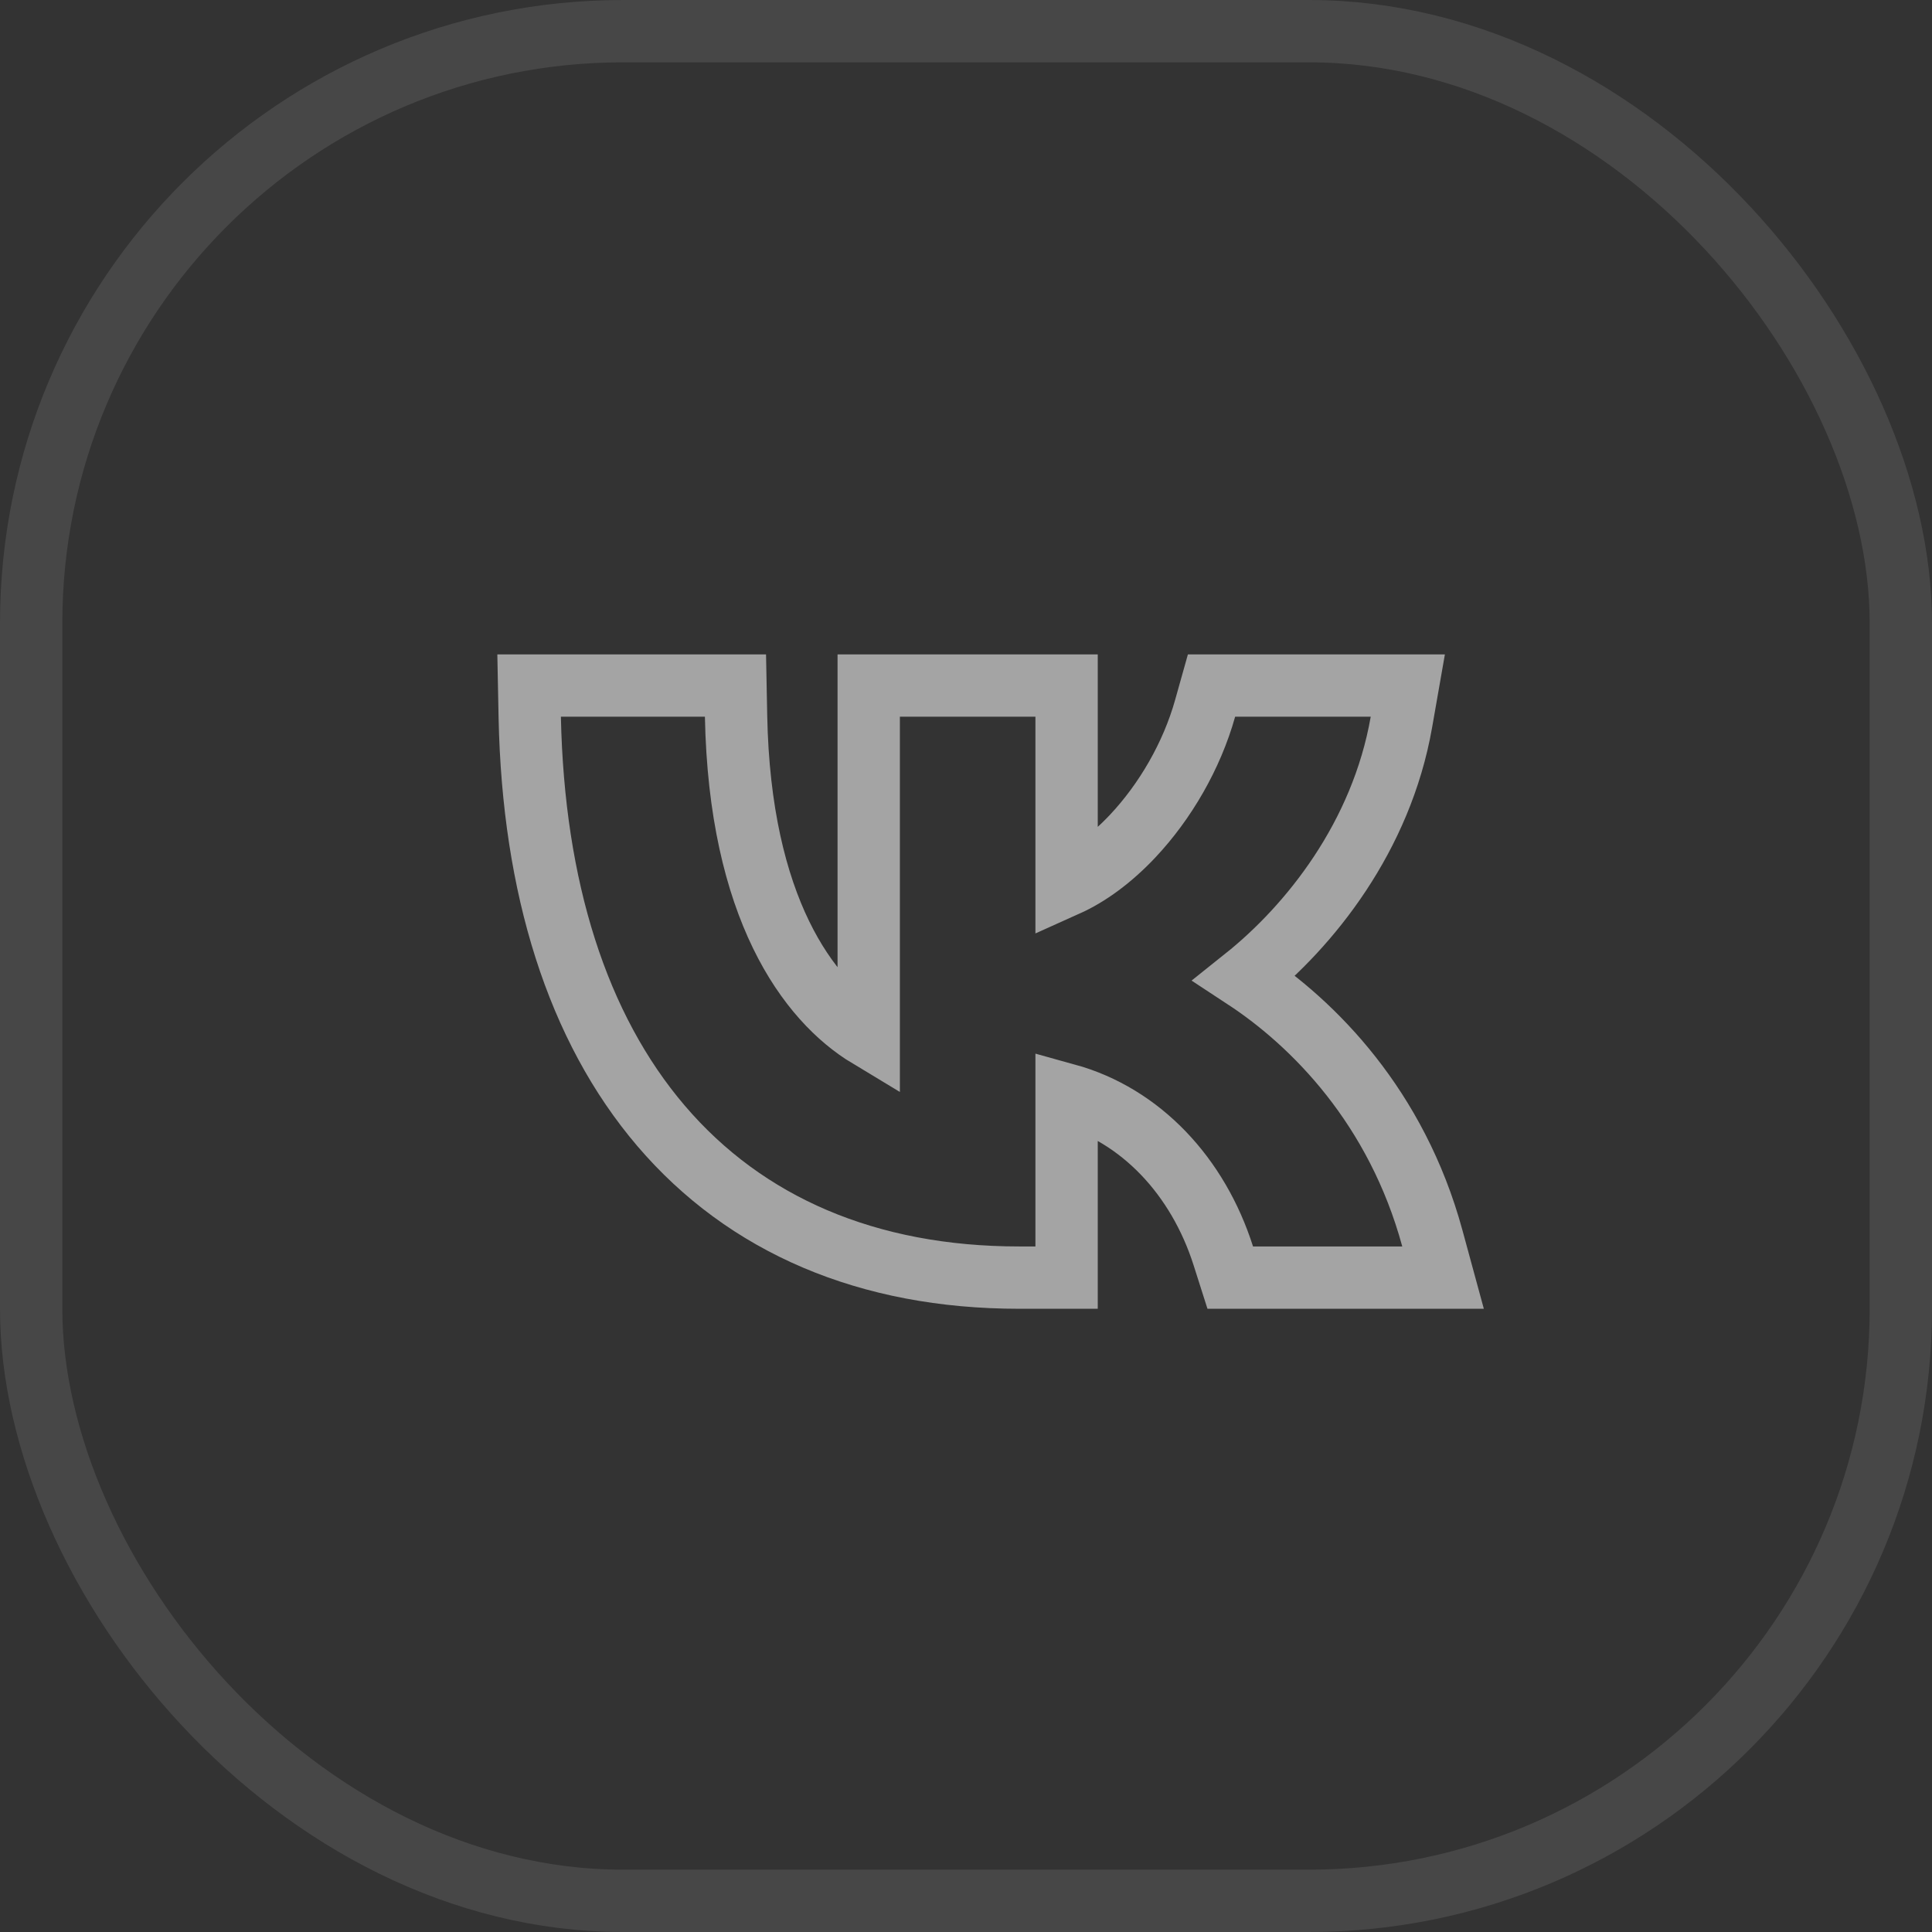
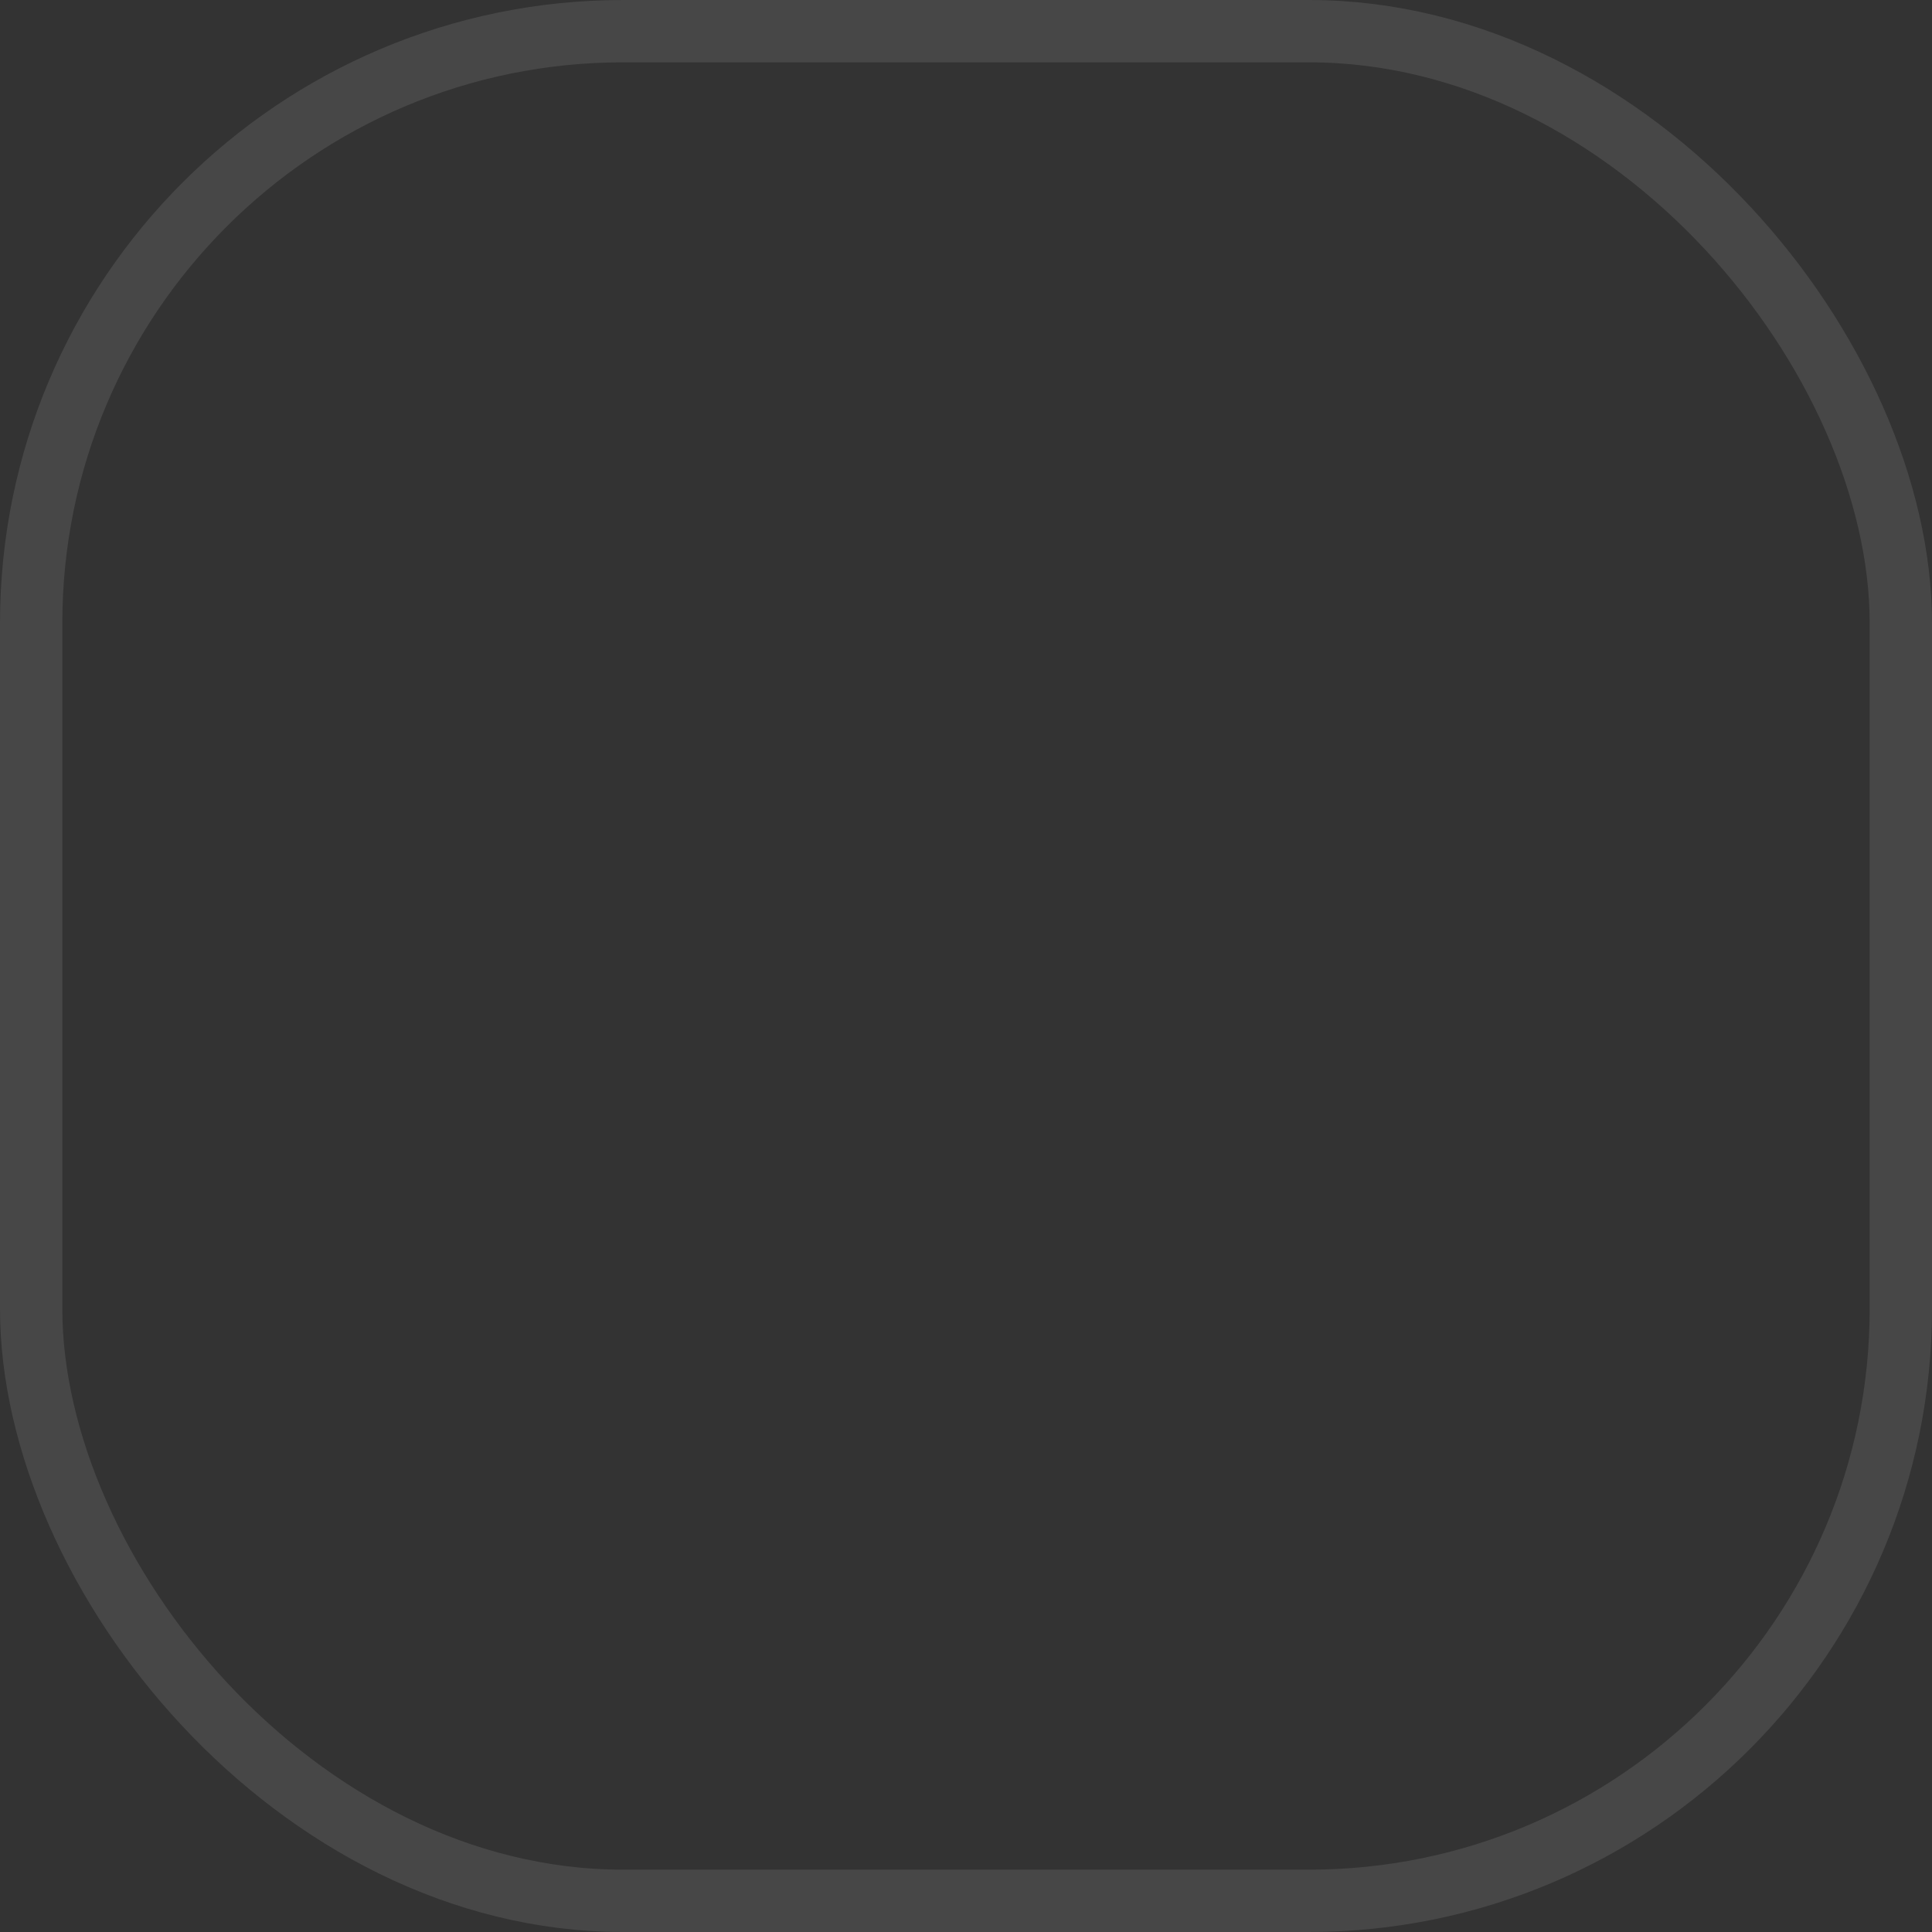
<svg xmlns="http://www.w3.org/2000/svg" width="62" height="62" viewBox="0 0 62 62" fill="none">
  <rect x="0" y="0" width="62" height="62" fill="#333333" stroke="none" />
  <rect x="1" y="1" width="60" height="60" rx="19" stroke="white" stroke-opacity="0.1" stroke-width="2" />
-   <path d="M23.602 22L23.621 22.98C23.741 29.129 25.931 32.101 27.878 33.273V22H34.228V28.41C34.932 28.094 35.663 27.561 36.35 26.831C37.394 25.721 38.247 24.254 38.674 22.73L38.879 22H45.178L44.973 23.172C44.33 26.853 42.036 29.716 39.941 31.389C42.16 32.845 44.819 35.529 45.965 39.737L46.309 41H39.48L39.258 40.303C38.446 37.75 36.612 35.785 34.228 35.126V41H32.706C27.846 41 23.929 39.308 21.216 36.132C18.524 32.979 17.113 28.478 17 23.02L16.98 22H23.602Z" stroke="#A4A4A4" stroke-width="2" />
</svg>